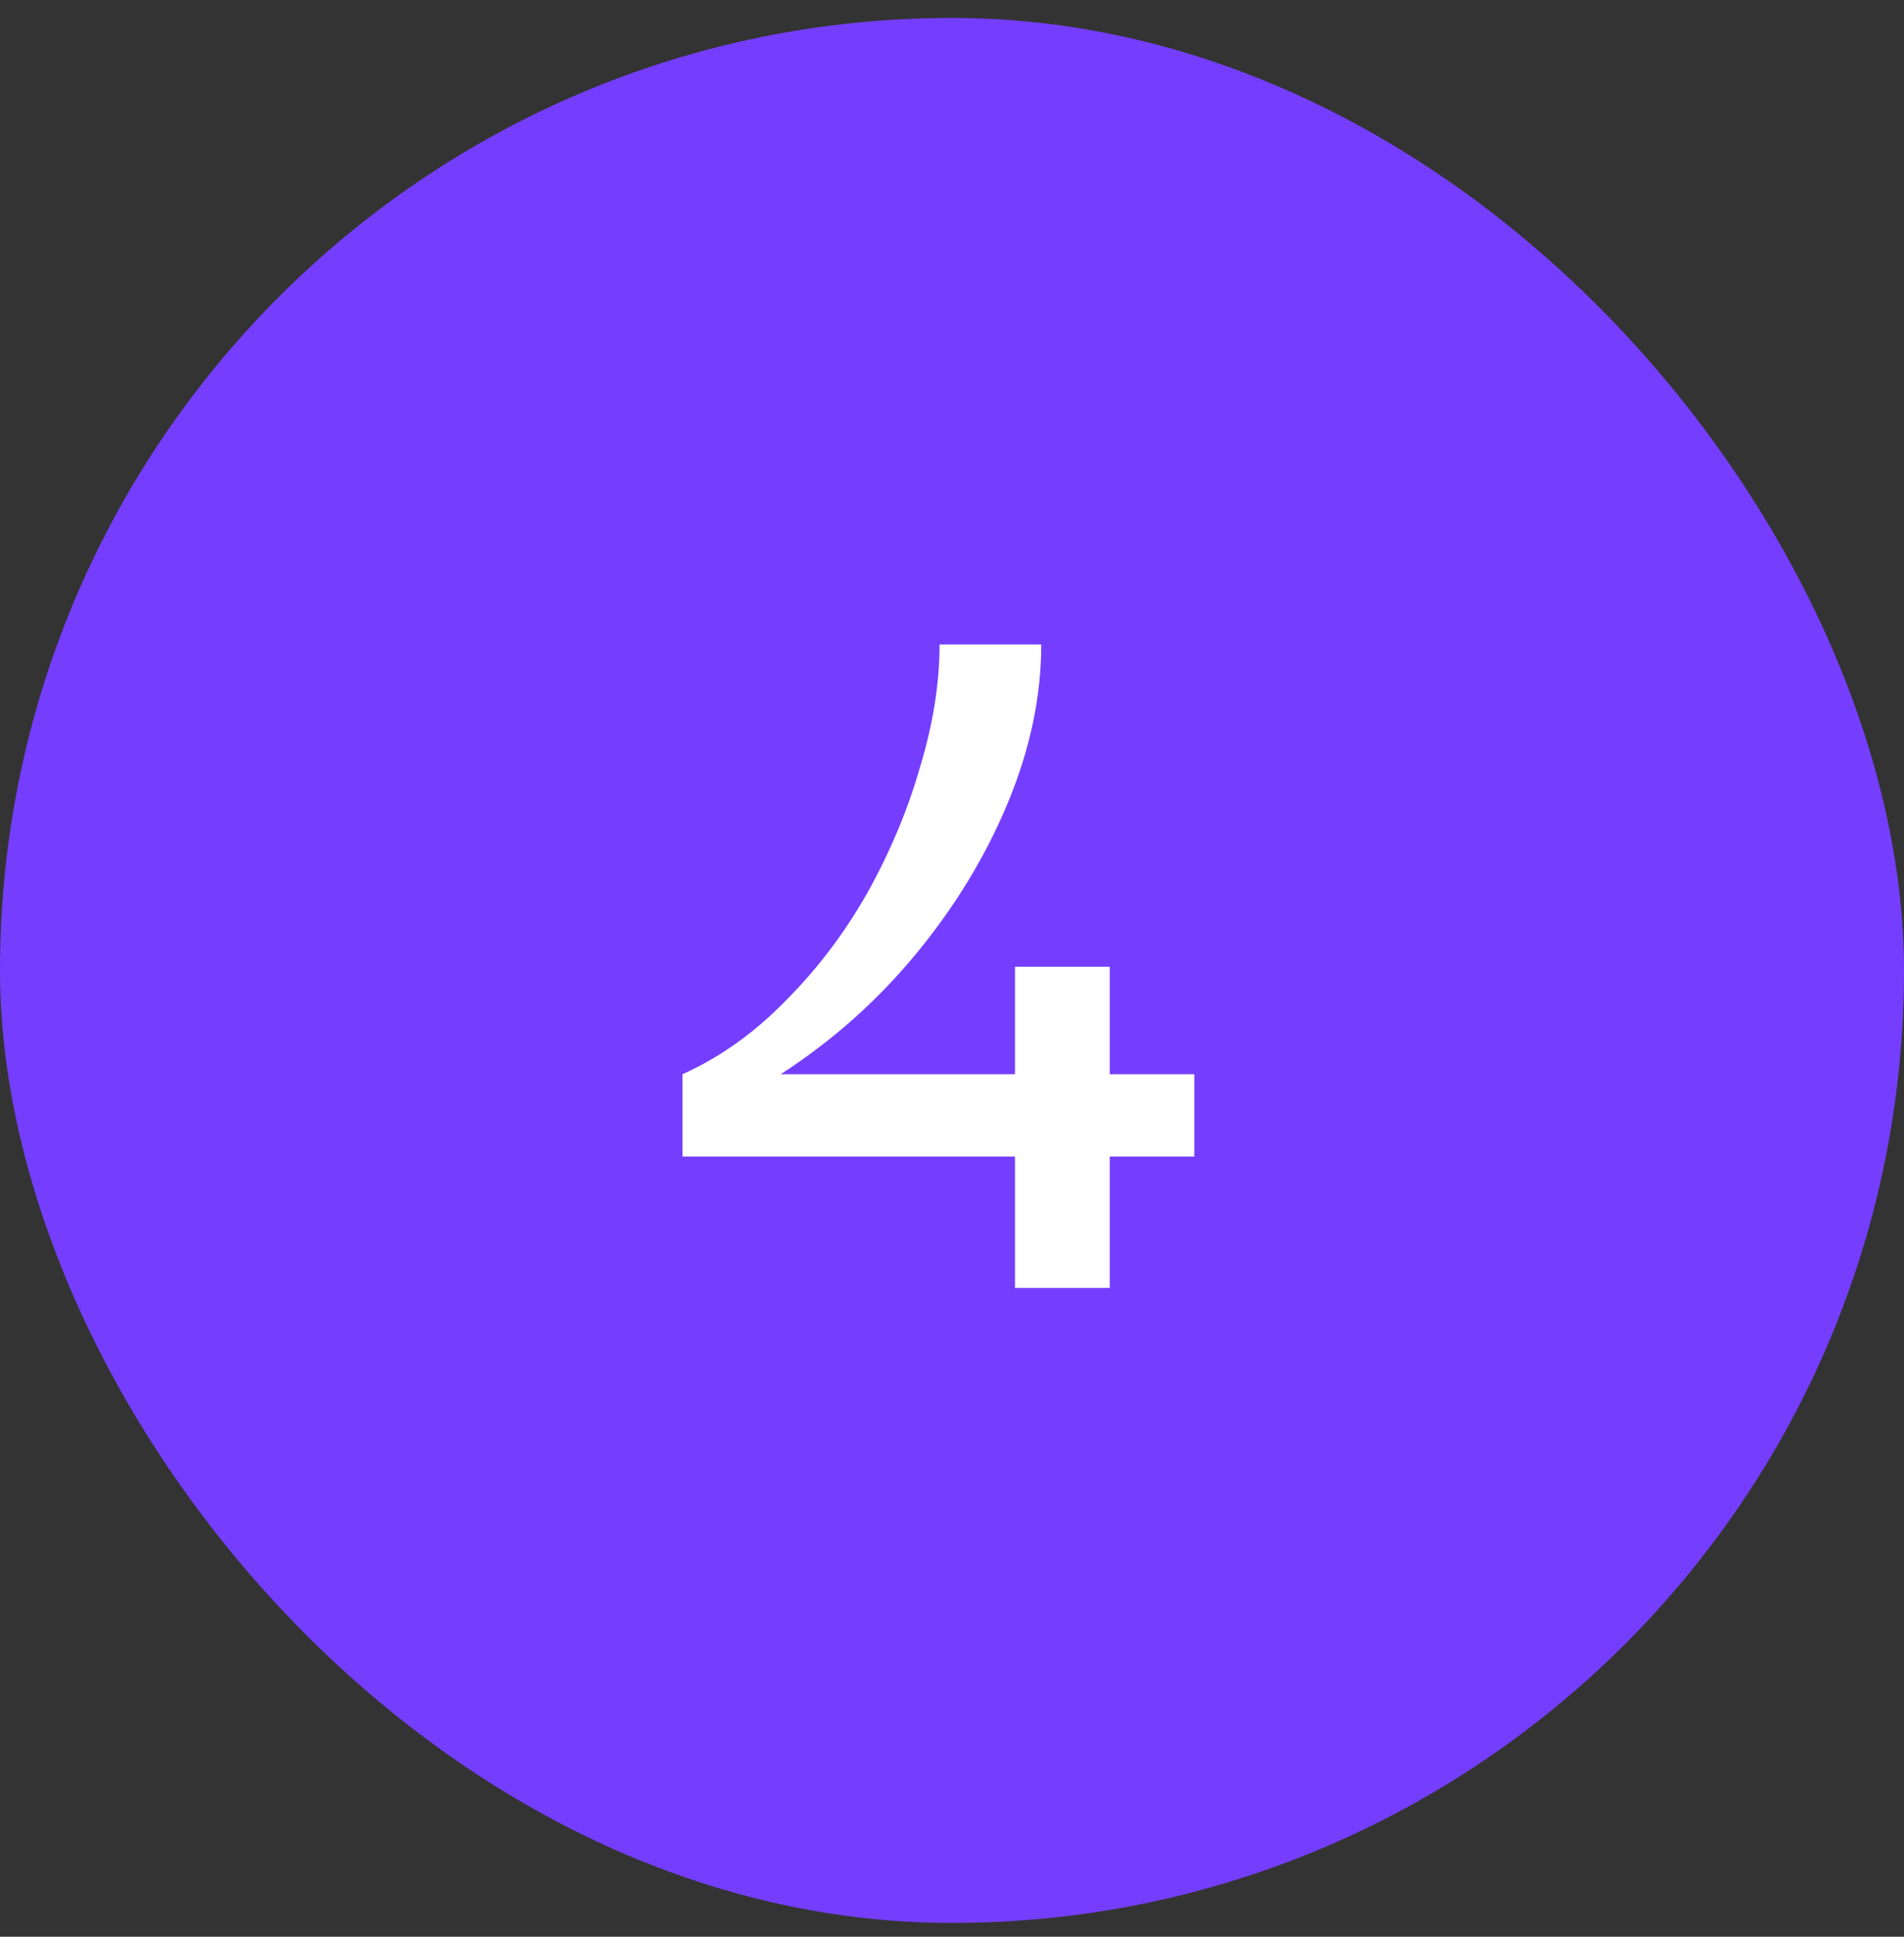
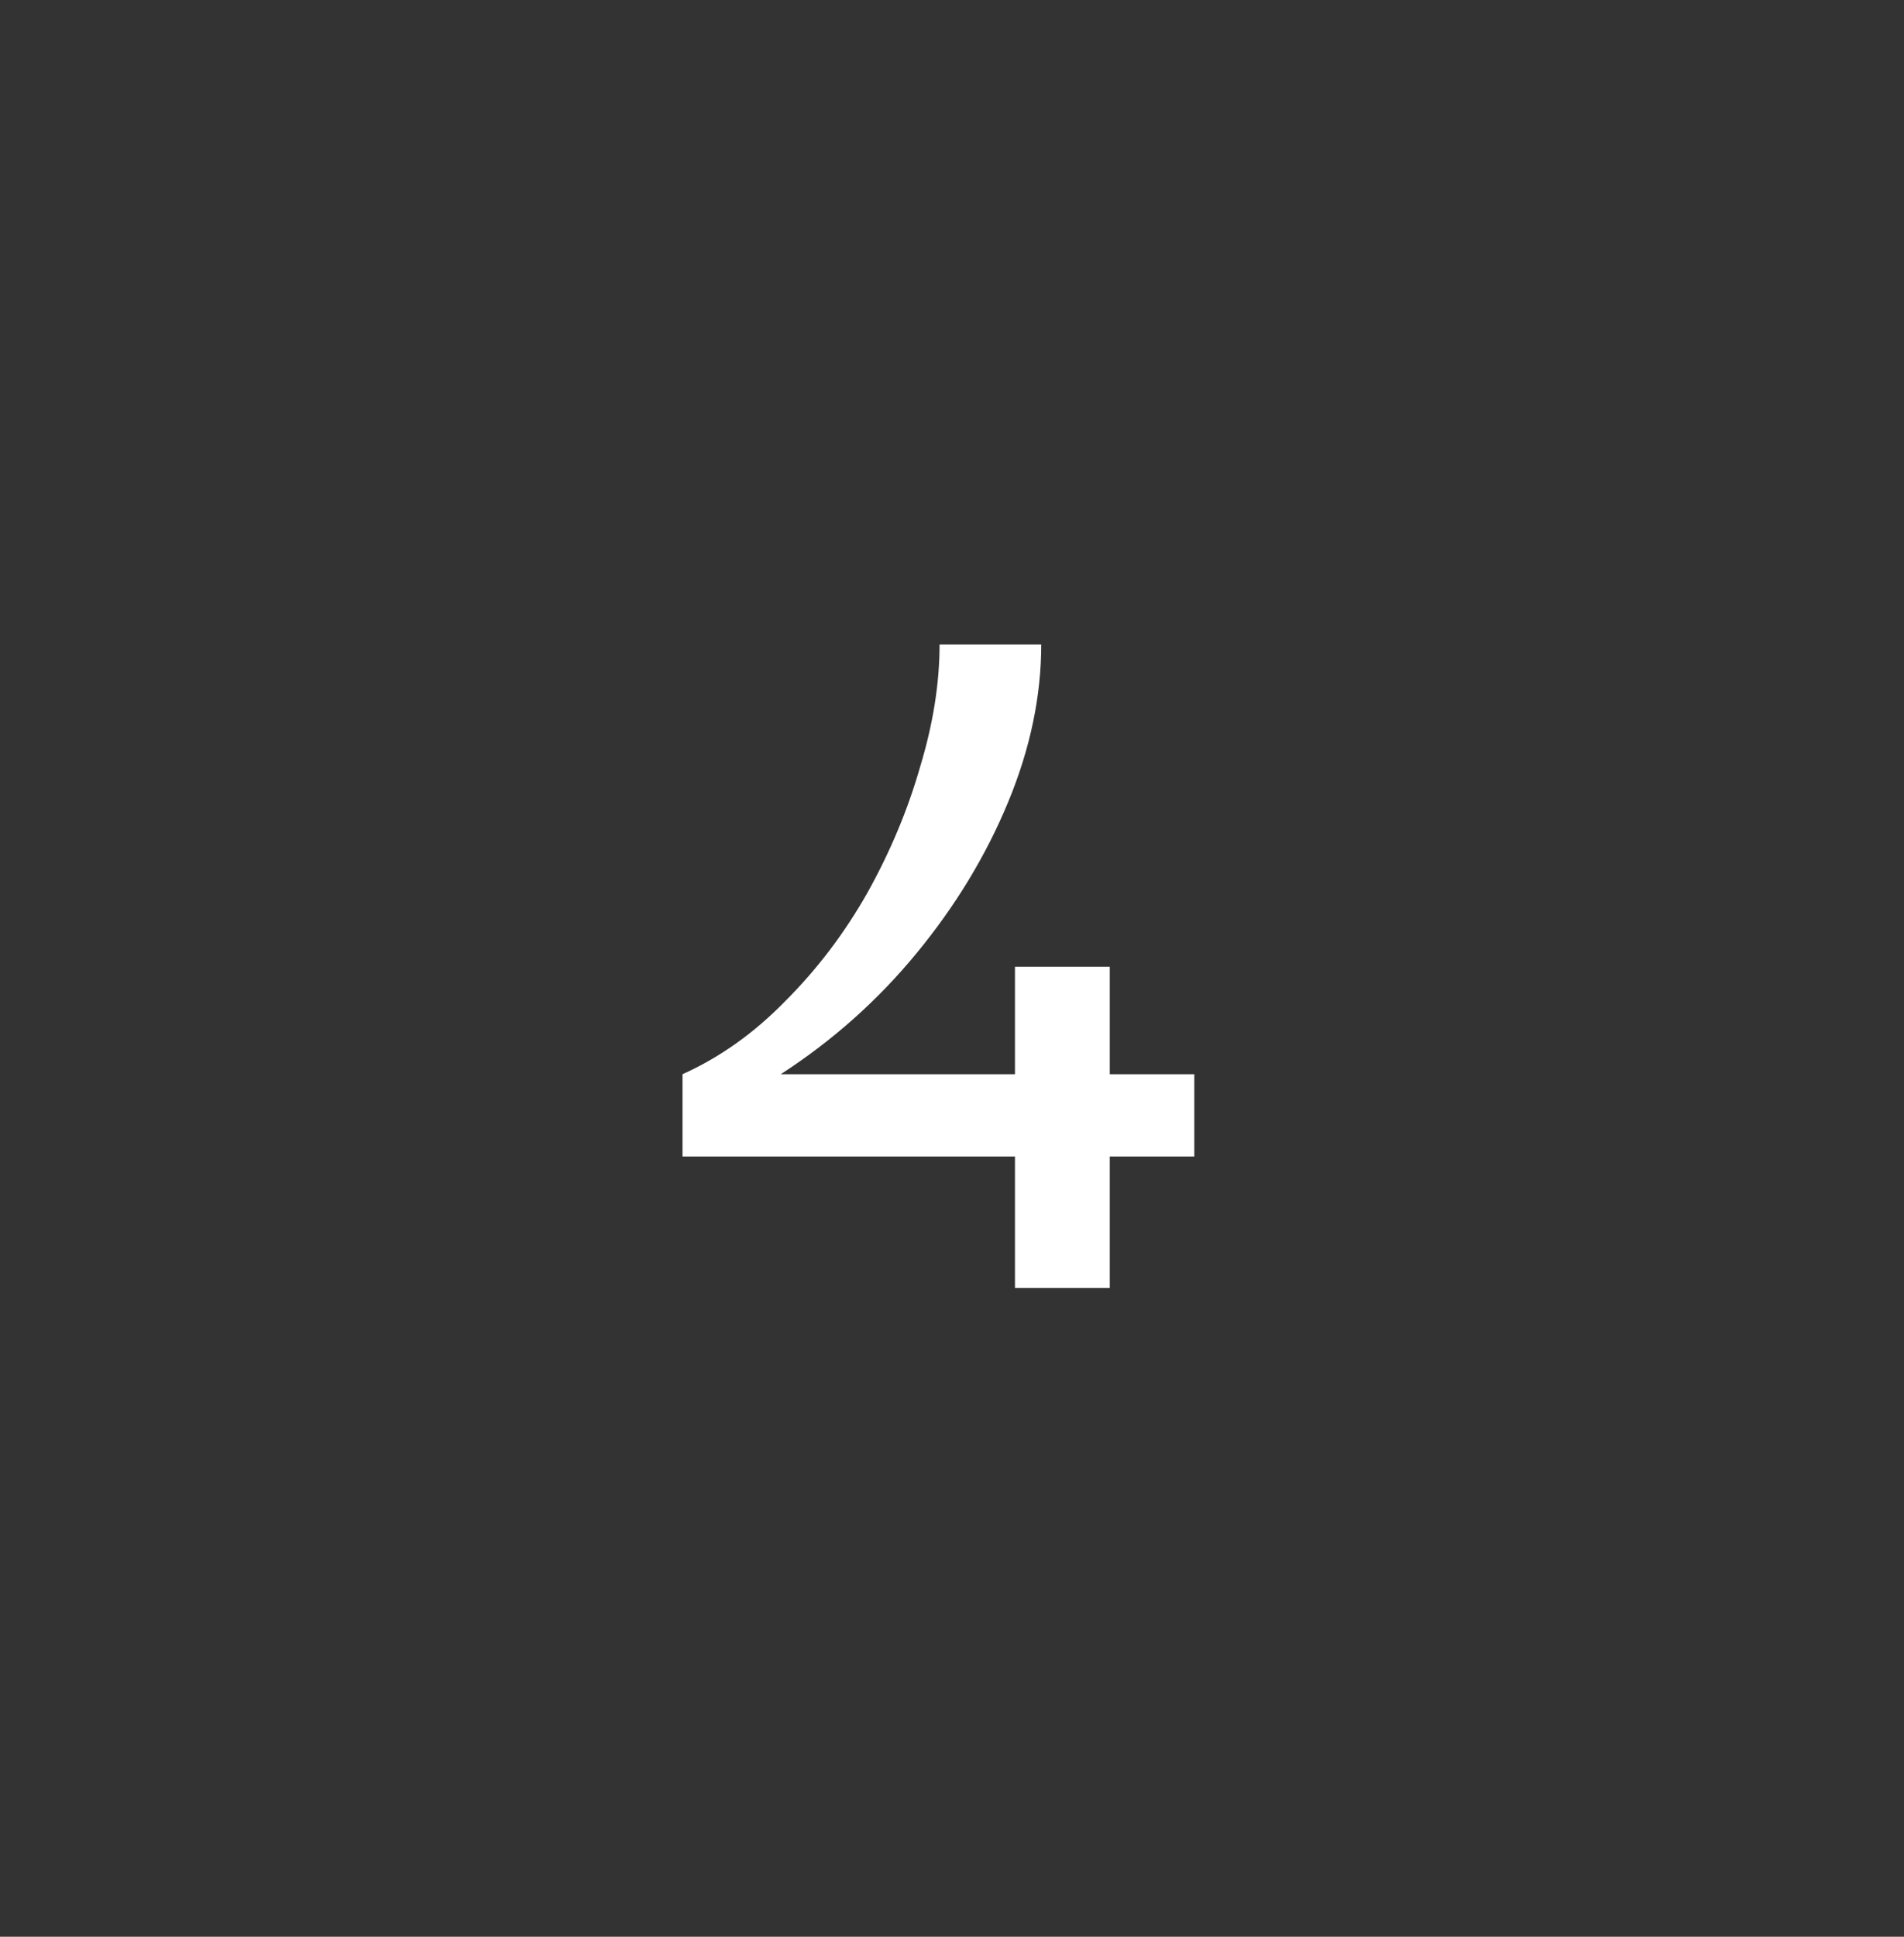
<svg xmlns="http://www.w3.org/2000/svg" width="60" height="61" viewBox="0 0 60 61" fill="none">
  <rect x="0" y="0" width="60" height="61" fill="#333333" stroke="none" />
-   <rect y="0.565" width="60" height="60" rx="30" fill="#753EFF" />
-   <path d="M21.508 36.425V33.833C22.684 33.305 23.764 32.537 24.748 31.529C25.756 30.521 26.62 29.381 27.34 28.109C28.06 26.813 28.612 25.493 28.996 24.149C29.404 22.805 29.608 21.521 29.608 20.297H32.812C32.812 21.929 32.464 23.585 31.768 25.265C31.072 26.945 30.112 28.529 28.888 30.017C27.664 31.505 26.236 32.777 24.604 33.833H37.636V36.425H21.508ZM31.984 40.565V30.449H34.972V40.565H31.984Z" fill="white" />
+   <path d="M21.508 36.425V33.833C22.684 33.305 23.764 32.537 24.748 31.529C25.756 30.521 26.62 29.381 27.34 28.109C28.06 26.813 28.612 25.493 28.996 24.149C29.404 22.805 29.608 21.521 29.608 20.297H32.812C32.812 21.929 32.464 23.585 31.768 25.265C31.072 26.945 30.112 28.529 28.888 30.017C27.664 31.505 26.236 32.777 24.604 33.833H37.636V36.425ZM31.984 40.565V30.449H34.972V40.565H31.984Z" fill="white" />
</svg>